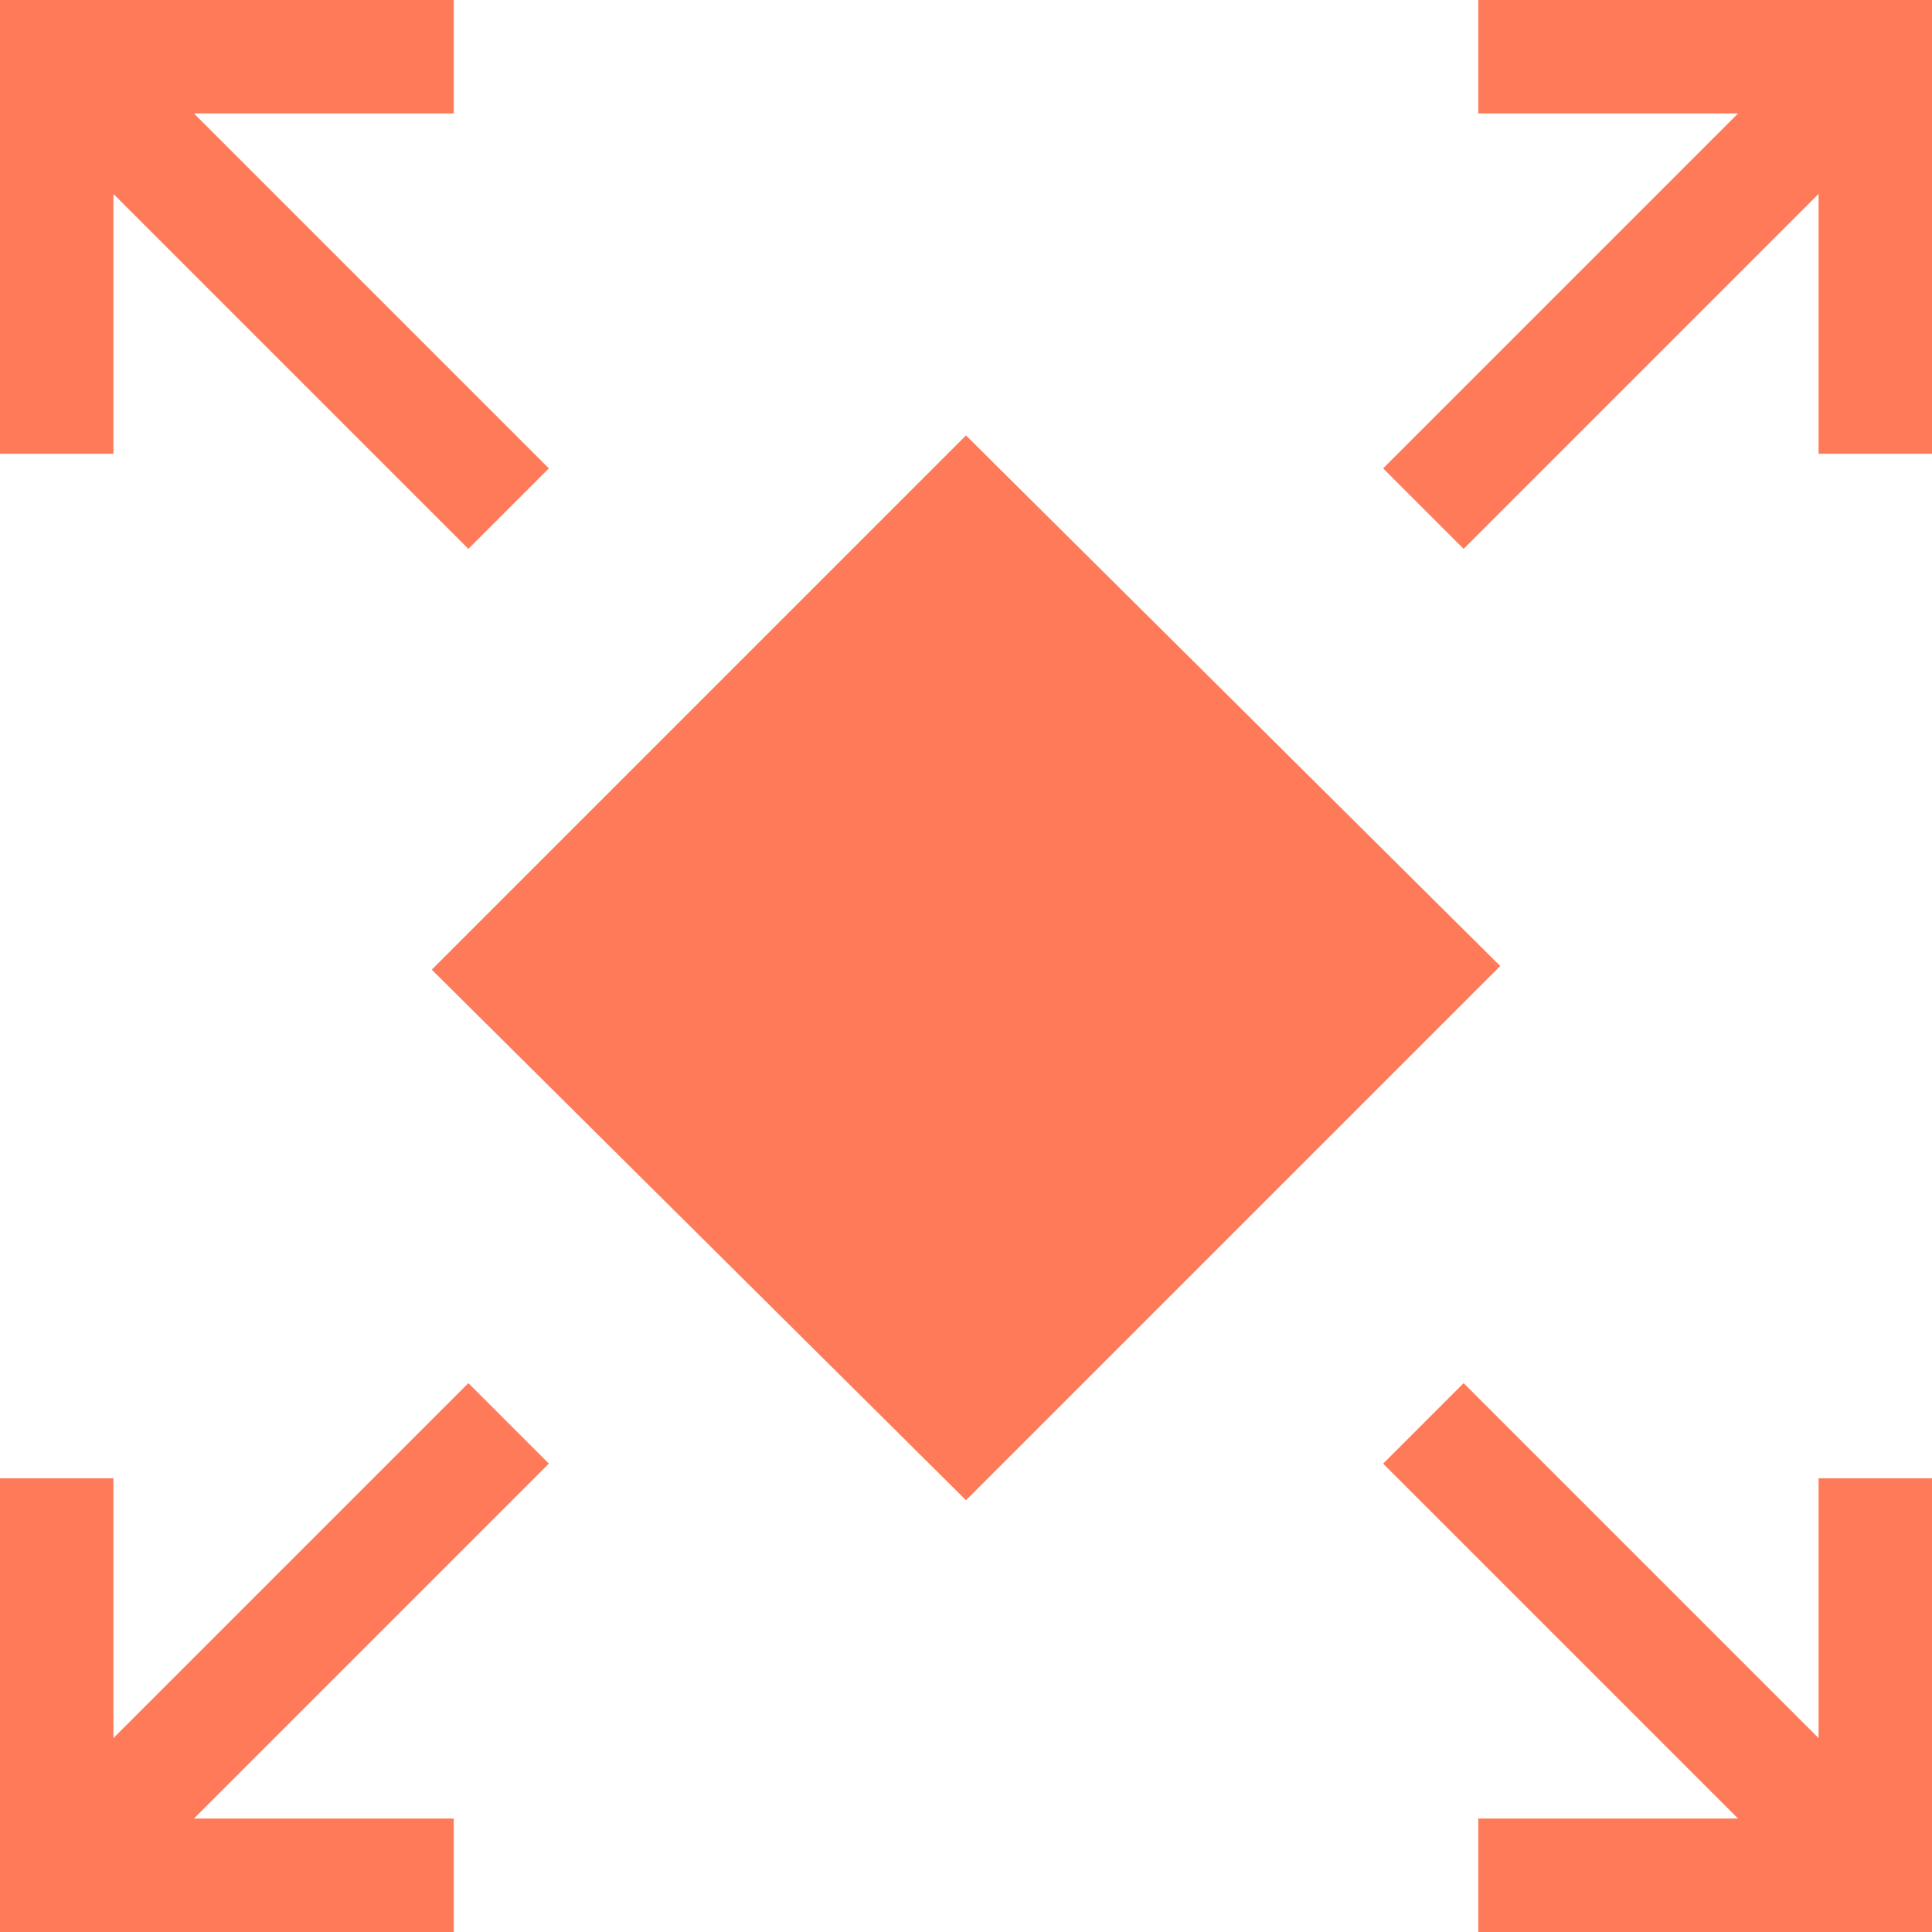
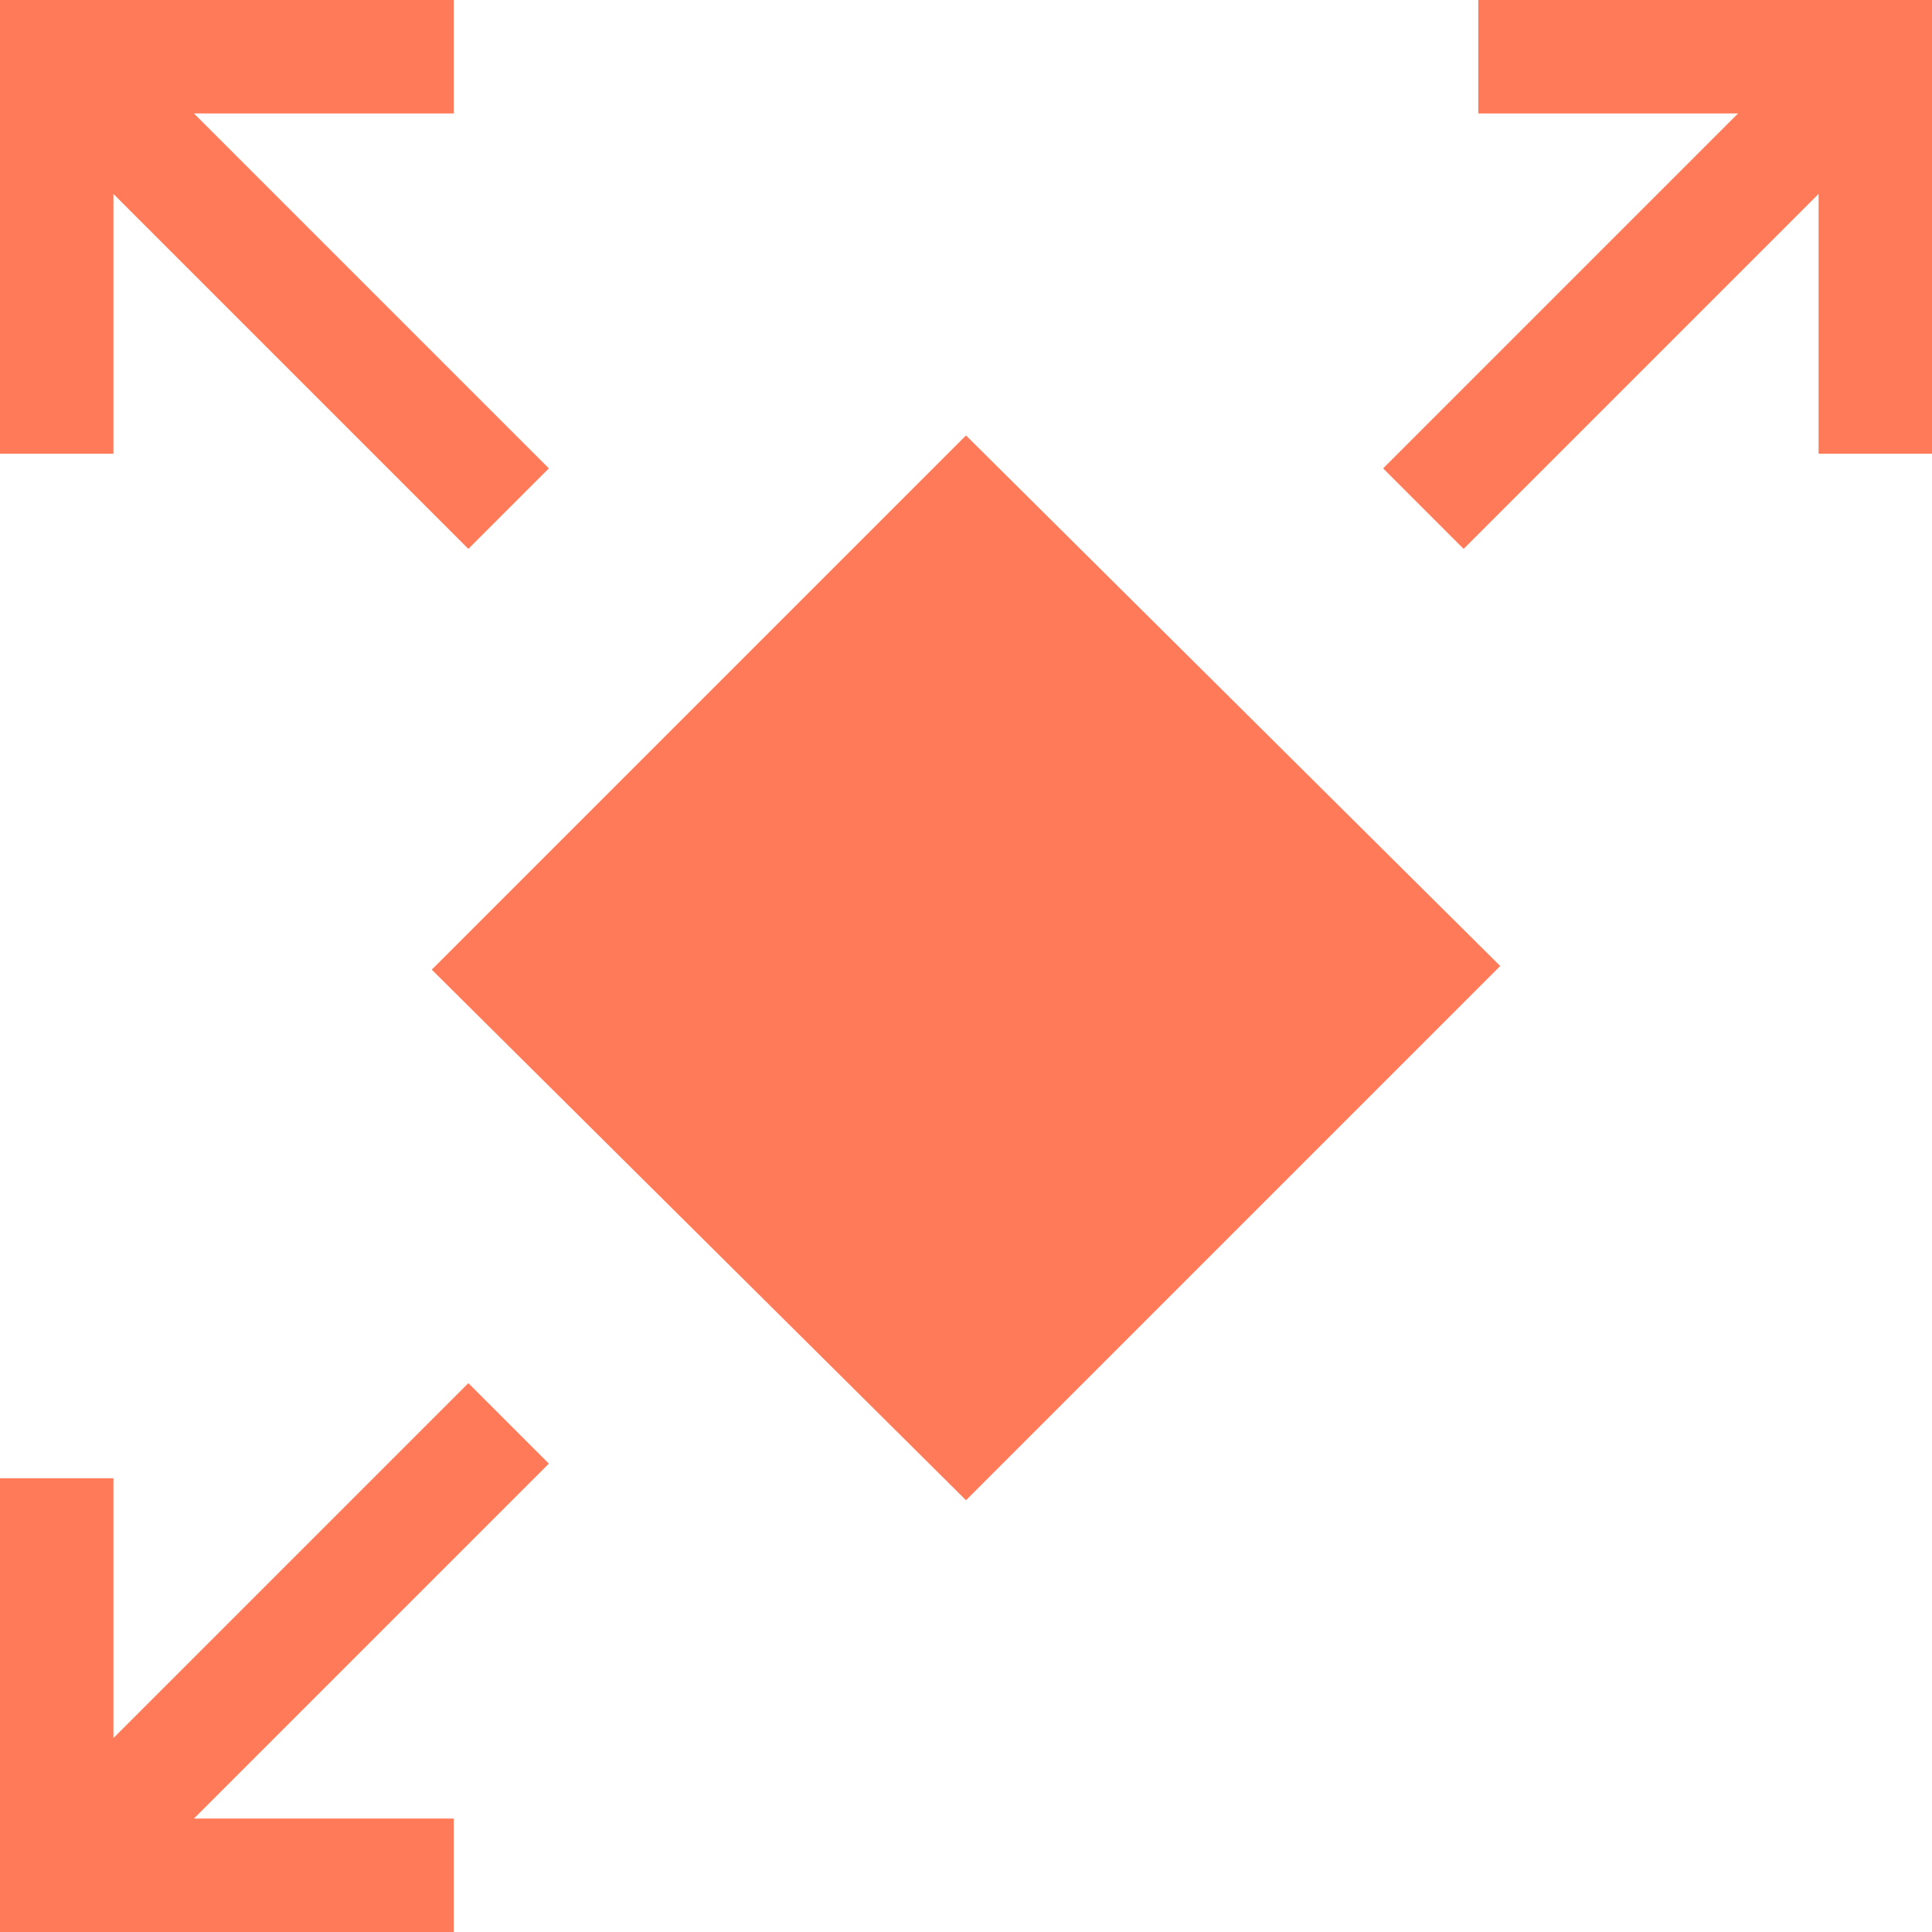
<svg xmlns="http://www.w3.org/2000/svg" version="1.1" id="_032-upload" x="0px" y="0px" width="52.8px" height="52.8px" viewBox="0 0 52.8 52.8" style="enable-background:new 0 0 52.8 52.8;" xml:space="preserve">
  <style type="text/css">
	.st0{fill:#FF7A59;}
</style>
-   <path id="Path_69006" class="st0" d="M49.7,47.5l-9.7-9.7l-2.2,2.2l9.7,9.7h-7.1v3.1h12.4V40.4h-3.1L49.7,47.5z" />
  <path id="Path_69007" class="st0" d="M12.8,37.8l-9.7,9.7v-7.1H0v12.4h12.4v-3.1H5.3l9.7-9.7L12.8,37.8z" />
  <path id="Path_69008" class="st0" d="M40.4,0v3.1h7.1l-9.7,9.7l2.2,2.2l9.7-9.7v7.1h3.1V0H40.4z" />
  <path id="Path_69009" class="st0" d="M3.1,5.3l9.7,9.7l2.2-2.2L5.3,3.1h7.1V0H0v12.4h3.1V5.3z" />
  <path id="Path_69010" class="st0" d="M26.4,11.9L11.8,26.5L26.4,41l14.6-14.6L26.4,11.9z" />
</svg>